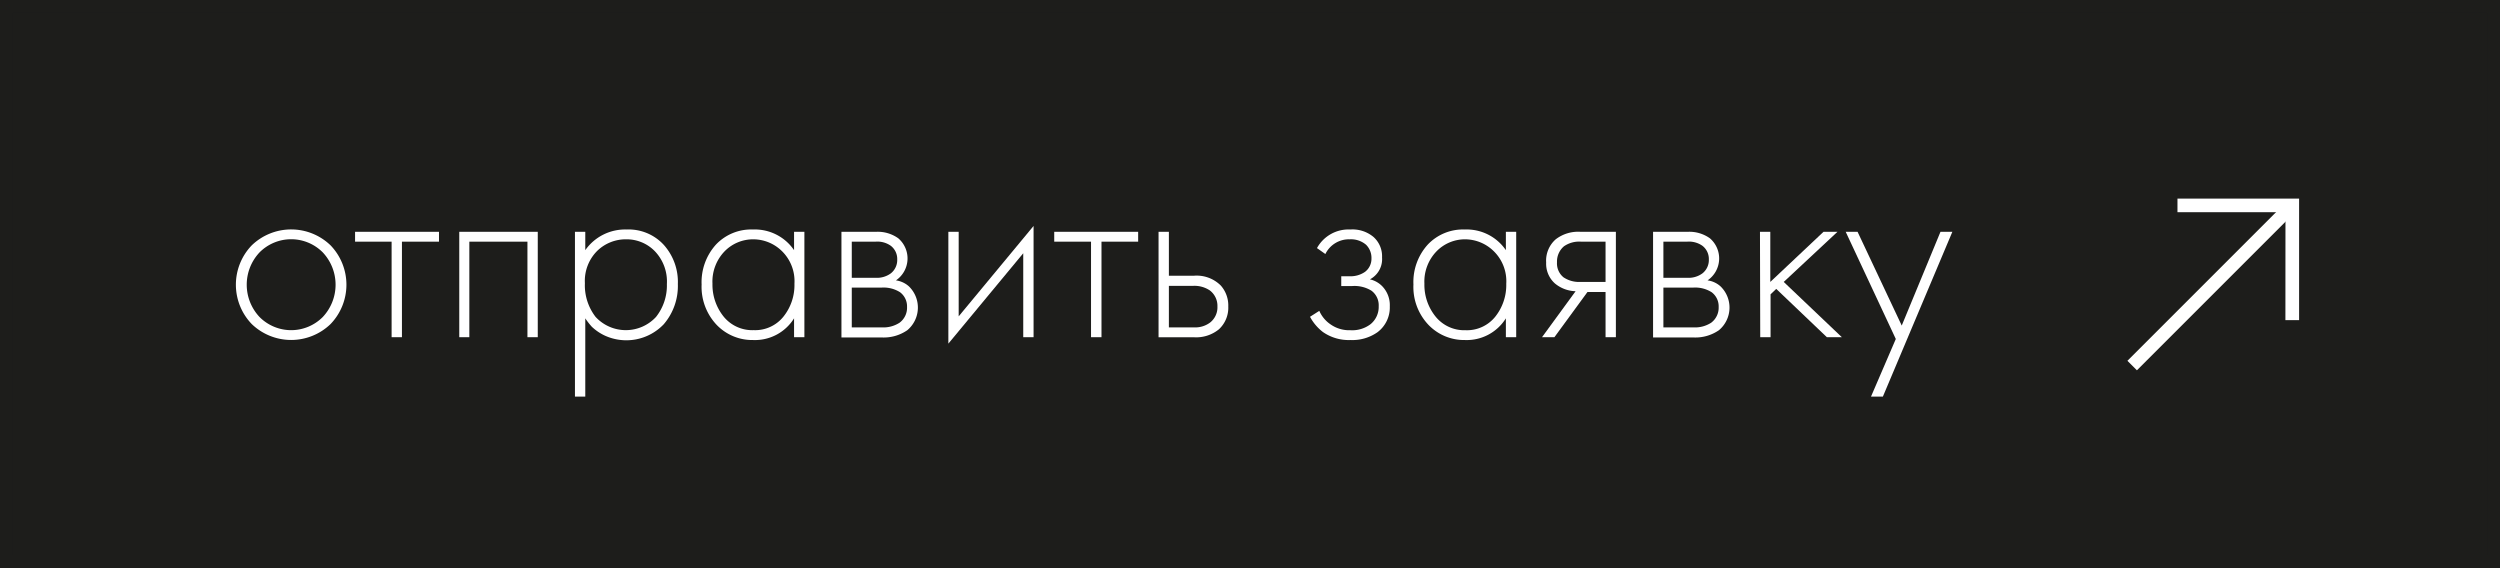
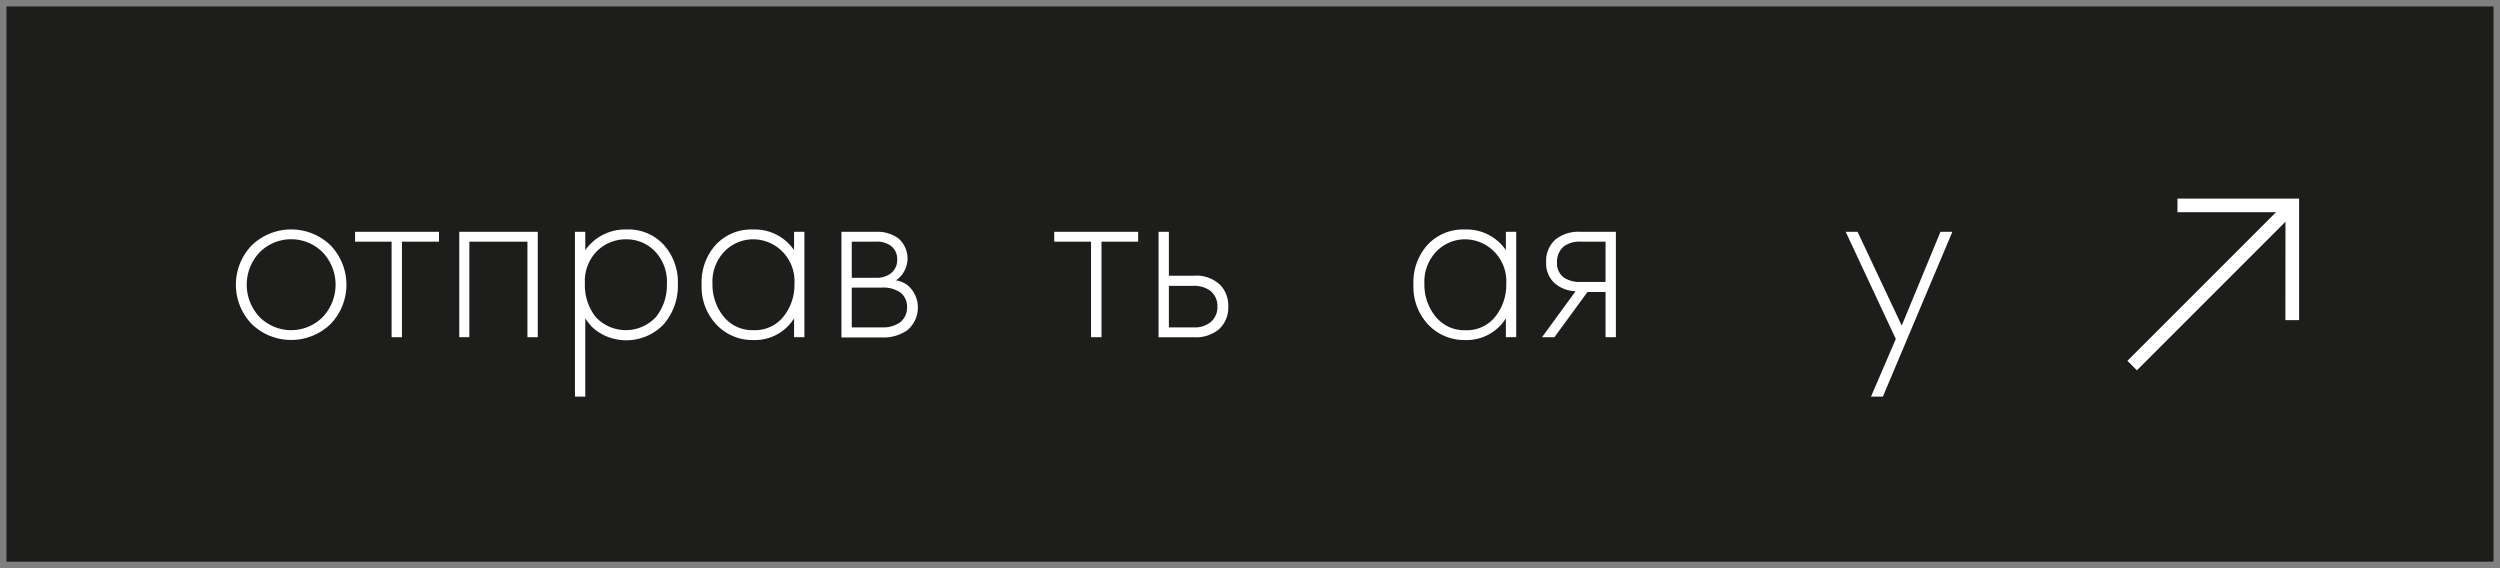
<svg xmlns="http://www.w3.org/2000/svg" viewBox="0 0 387.25 88">
  <rect x="0" y="0" width="387.25" height="88" fill="#808080" stroke="none" />
  <defs>
    <style>.cls-1{fill:#1d1d1b;}.cls-2{fill:#fff;}</style>
  </defs>
  <title>отправить заявку ч</title>
  <g id="Слой_2" data-name="Слой 2">
    <g id="Слой_2-2" data-name="Слой 2">
      <rect class="cls-1" x="1" y="1" width="385.25" height="86" />
-       <path class="cls-1" d="M385.25,2V86H2V2H385.25m2-2H0V88H387.25V0Z" />
      <path class="cls-2" d="M39,38a8.79,8.79,0,0,1,12.2,0,8.79,8.79,0,0,1,0,12.2,8.79,8.79,0,0,1-12.2,0A8.79,8.79,0,0,1,39,38Zm1.2,11.1a6.9,6.9,0,0,0,9.8,0,7.3,7.3,0,0,0,0-10,6.9,6.9,0,0,0-9.8,0,7.3,7.3,0,0,0,0,10Z" />
      <path class="cls-2" d="M60.66,52.23V37.43H55V35.91h13v1.52H62.26v14.8Z" />
      <path class="cls-2" d="M71.14,52.23V35.91H83.3V52.23H81.7V37.43h-9v14.8Z" />
      <path class="cls-2" d="M90.66,49.31V61.43h-1.6V35.91h1.6v2.84a7.53,7.53,0,0,1,6.4-3.2,7.39,7.39,0,0,1,5.76,2.38A8.6,8.6,0,0,1,105,44a9.1,9.1,0,0,1-2.18,6.22,8,8,0,0,1-9.14,1.76,7.6,7.6,0,0,1-2-1.36A10.52,10.52,0,0,1,90.66,49.31Zm1.6-.22a6.37,6.37,0,0,0,9.36,0A7.85,7.85,0,0,0,103.3,44a6.78,6.78,0,0,0-1.84-5.06A6.09,6.09,0,0,0,97,37.07a6.33,6.33,0,0,0-4.5,1.8,6.57,6.57,0,0,0-1.9,5A8,8,0,0,0,92.26,49.09Z" />
      <path class="cls-2" d="M123,38.75V35.91h1.6V52.23H123V49.31a7.13,7.13,0,0,1-6.36,3.36A7.64,7.64,0,0,1,111,50.31a8.56,8.56,0,0,1-2.32-6.24,8.68,8.68,0,0,1,2.2-6.16,7.5,7.5,0,0,1,5.76-2.36A7.35,7.35,0,0,1,123,38.75Zm-6.28-1.68a6.17,6.17,0,0,0-4.48,1.86,6.75,6.75,0,0,0-1.88,5A7.89,7.89,0,0,0,112.06,49a5.71,5.71,0,0,0,4.68,2.14,5.62,5.62,0,0,0,4.62-2.1,7.81,7.81,0,0,0,1.7-5.1,6.51,6.51,0,0,0-2-5.1A6.35,6.35,0,0,0,116.7,37.07Z" />
      <path class="cls-2" d="M130.34,35.91h5.32a5.46,5.46,0,0,1,3.48,1,4.11,4.11,0,0,1-.36,6.52,3.76,3.76,0,0,1,2,.92,4.57,4.57,0,0,1-.24,6.8,6.41,6.41,0,0,1-4,1.12h-6.2Zm1.6,7.12h3.72a3.6,3.6,0,0,0,2.32-.68,2.63,2.63,0,0,0,1-2.16,2.57,2.57,0,0,0-1-2.12,3.6,3.6,0,0,0-2.32-.64h-3.72Zm0,7.68h4.6a4.61,4.61,0,0,0,2.8-.72,2.88,2.88,0,0,0,1.16-2.44,2.73,2.73,0,0,0-1.08-2.28,4.77,4.77,0,0,0-2.88-.72h-4.6Z" />
-       <path class="cls-2" d="M146.9,35.91h1.6V49l11.6-14V52.23h-1.6v-13l-11.6,14Z" />
      <path class="cls-2" d="M169,52.23V37.43H163.3V35.91h13v1.52h-5.68v14.8Z" />
      <path class="cls-2" d="M179.46,35.91h1.6v6.8h3.88a5.28,5.28,0,0,1,4.16,1.52,4.65,4.65,0,0,1,1.16,3.24A4.55,4.55,0,0,1,188.82,51a5.57,5.57,0,0,1-3.92,1.24h-5.44Zm1.6,14.8h3.84a3.85,3.85,0,0,0,2.56-.76,3,3,0,0,0,1.12-2.48A3,3,0,0,0,187.42,45a4.24,4.24,0,0,0-2.6-.72h-3.76Z" />
-       <path class="cls-2" d="M205.3,39.35,204,38.43a5.57,5.57,0,0,1,5.16-2.88,5.06,5.06,0,0,1,3.6,1.16,4,4,0,0,1,1.32,3.16,3.54,3.54,0,0,1-1.88,3.4,3.87,3.87,0,0,1,1.92,1.08,4.22,4.22,0,0,1,1.16,3.12,4.79,4.79,0,0,1-1.92,4,6.75,6.75,0,0,1-4.16,1.2,7,7,0,0,1-4.28-1.24,7.37,7.37,0,0,1-2-2.36l1.44-.92a4.9,4.9,0,0,0,1.72,2.08,5,5,0,0,0,3.08.92,4.7,4.7,0,0,0,3.12-.92,3.44,3.44,0,0,0,1.28-2.8,2.81,2.81,0,0,0-1.12-2.4,5,5,0,0,0-3-.72h-1.68V42.79H209a3.93,3.93,0,0,0,2.44-.68,2.54,2.54,0,0,0,1-2.08,2.86,2.86,0,0,0-.84-2.12,3.59,3.59,0,0,0-2.52-.84A4.06,4.06,0,0,0,205.3,39.35Z" />
      <path class="cls-2" d="M233.26,38.75V35.91h1.6V52.23h-1.6V49.31a7.15,7.15,0,0,1-6.36,3.36,7.64,7.64,0,0,1-5.64-2.36,8.52,8.52,0,0,1-2.32-6.24,8.64,8.64,0,0,1,2.2-6.16,7.5,7.5,0,0,1,5.76-2.36A7.35,7.35,0,0,1,233.26,38.75ZM227,37.07a6.15,6.15,0,0,0-4.48,1.86,6.75,6.75,0,0,0-1.88,5A7.83,7.83,0,0,0,222.34,49,5.71,5.71,0,0,0,227,51.15a5.62,5.62,0,0,0,4.62-2.1,7.87,7.87,0,0,0,1.7-5.1,6.51,6.51,0,0,0-2-5.1A6.37,6.37,0,0,0,227,37.07Z" />
      <path class="cls-2" d="M238.86,52.23l5.2-7.12a5.22,5.22,0,0,1-3.2-1.2,4.09,4.09,0,0,1-1.36-3.24,4.4,4.4,0,0,1,1.48-3.6,5.68,5.68,0,0,1,3.88-1.16h5.44V52.23h-1.6v-7h-2.8l-5.12,7Zm9.84-8.56V37.43h-3.84a4.13,4.13,0,0,0-2.6.72,3.09,3.09,0,0,0-1.08,2.48,2.77,2.77,0,0,0,1,2.32,4.31,4.31,0,0,0,2.64.72Z" />
-       <path class="cls-2" d="M256.06,35.91h5.32a5.46,5.46,0,0,1,3.48,1,4.11,4.11,0,0,1-.36,6.52,3.76,3.76,0,0,1,2,.92,4.57,4.57,0,0,1-.24,6.8,6.41,6.41,0,0,1-4,1.12h-6.2Zm1.6,7.12h3.72a3.6,3.6,0,0,0,2.32-.68,2.63,2.63,0,0,0,1-2.16,2.57,2.57,0,0,0-1-2.12,3.62,3.62,0,0,0-2.32-.64h-3.72Zm0,7.68h4.6a4.61,4.61,0,0,0,2.8-.72,2.9,2.9,0,0,0,1.16-2.44,2.73,2.73,0,0,0-1.08-2.28,4.77,4.77,0,0,0-2.88-.72h-4.6Z" />
-       <path class="cls-2" d="M272.62,35.91h1.6v7.76l8.24-7.76h2.16l-8.32,7.76,9,8.56h-2.32l-7.84-7.48-.88.84v6.64h-1.6Z" />
      <path class="cls-2" d="M289.82,61.43l3.84-8.92-7.76-16.6h1.84l6.84,14.52,6-14.52h1.84L291.66,61.43Z" />
      <line class="cls-2" x1="330.27" y1="56.62" x2="356.13" y2="30.76" />
      <rect class="cls-2" x="325.26" y="43.49" width="34.2" height="2.08" transform="translate(68.79 255.13) rotate(-45)" />
      <polygon class="cls-2" points="354.01 49.59 354.02 32.87 337.29 32.87 337.29 30.76 356.13 30.76 356.13 49.59 354.01 49.59" />
    </g>
  </g>
</svg>